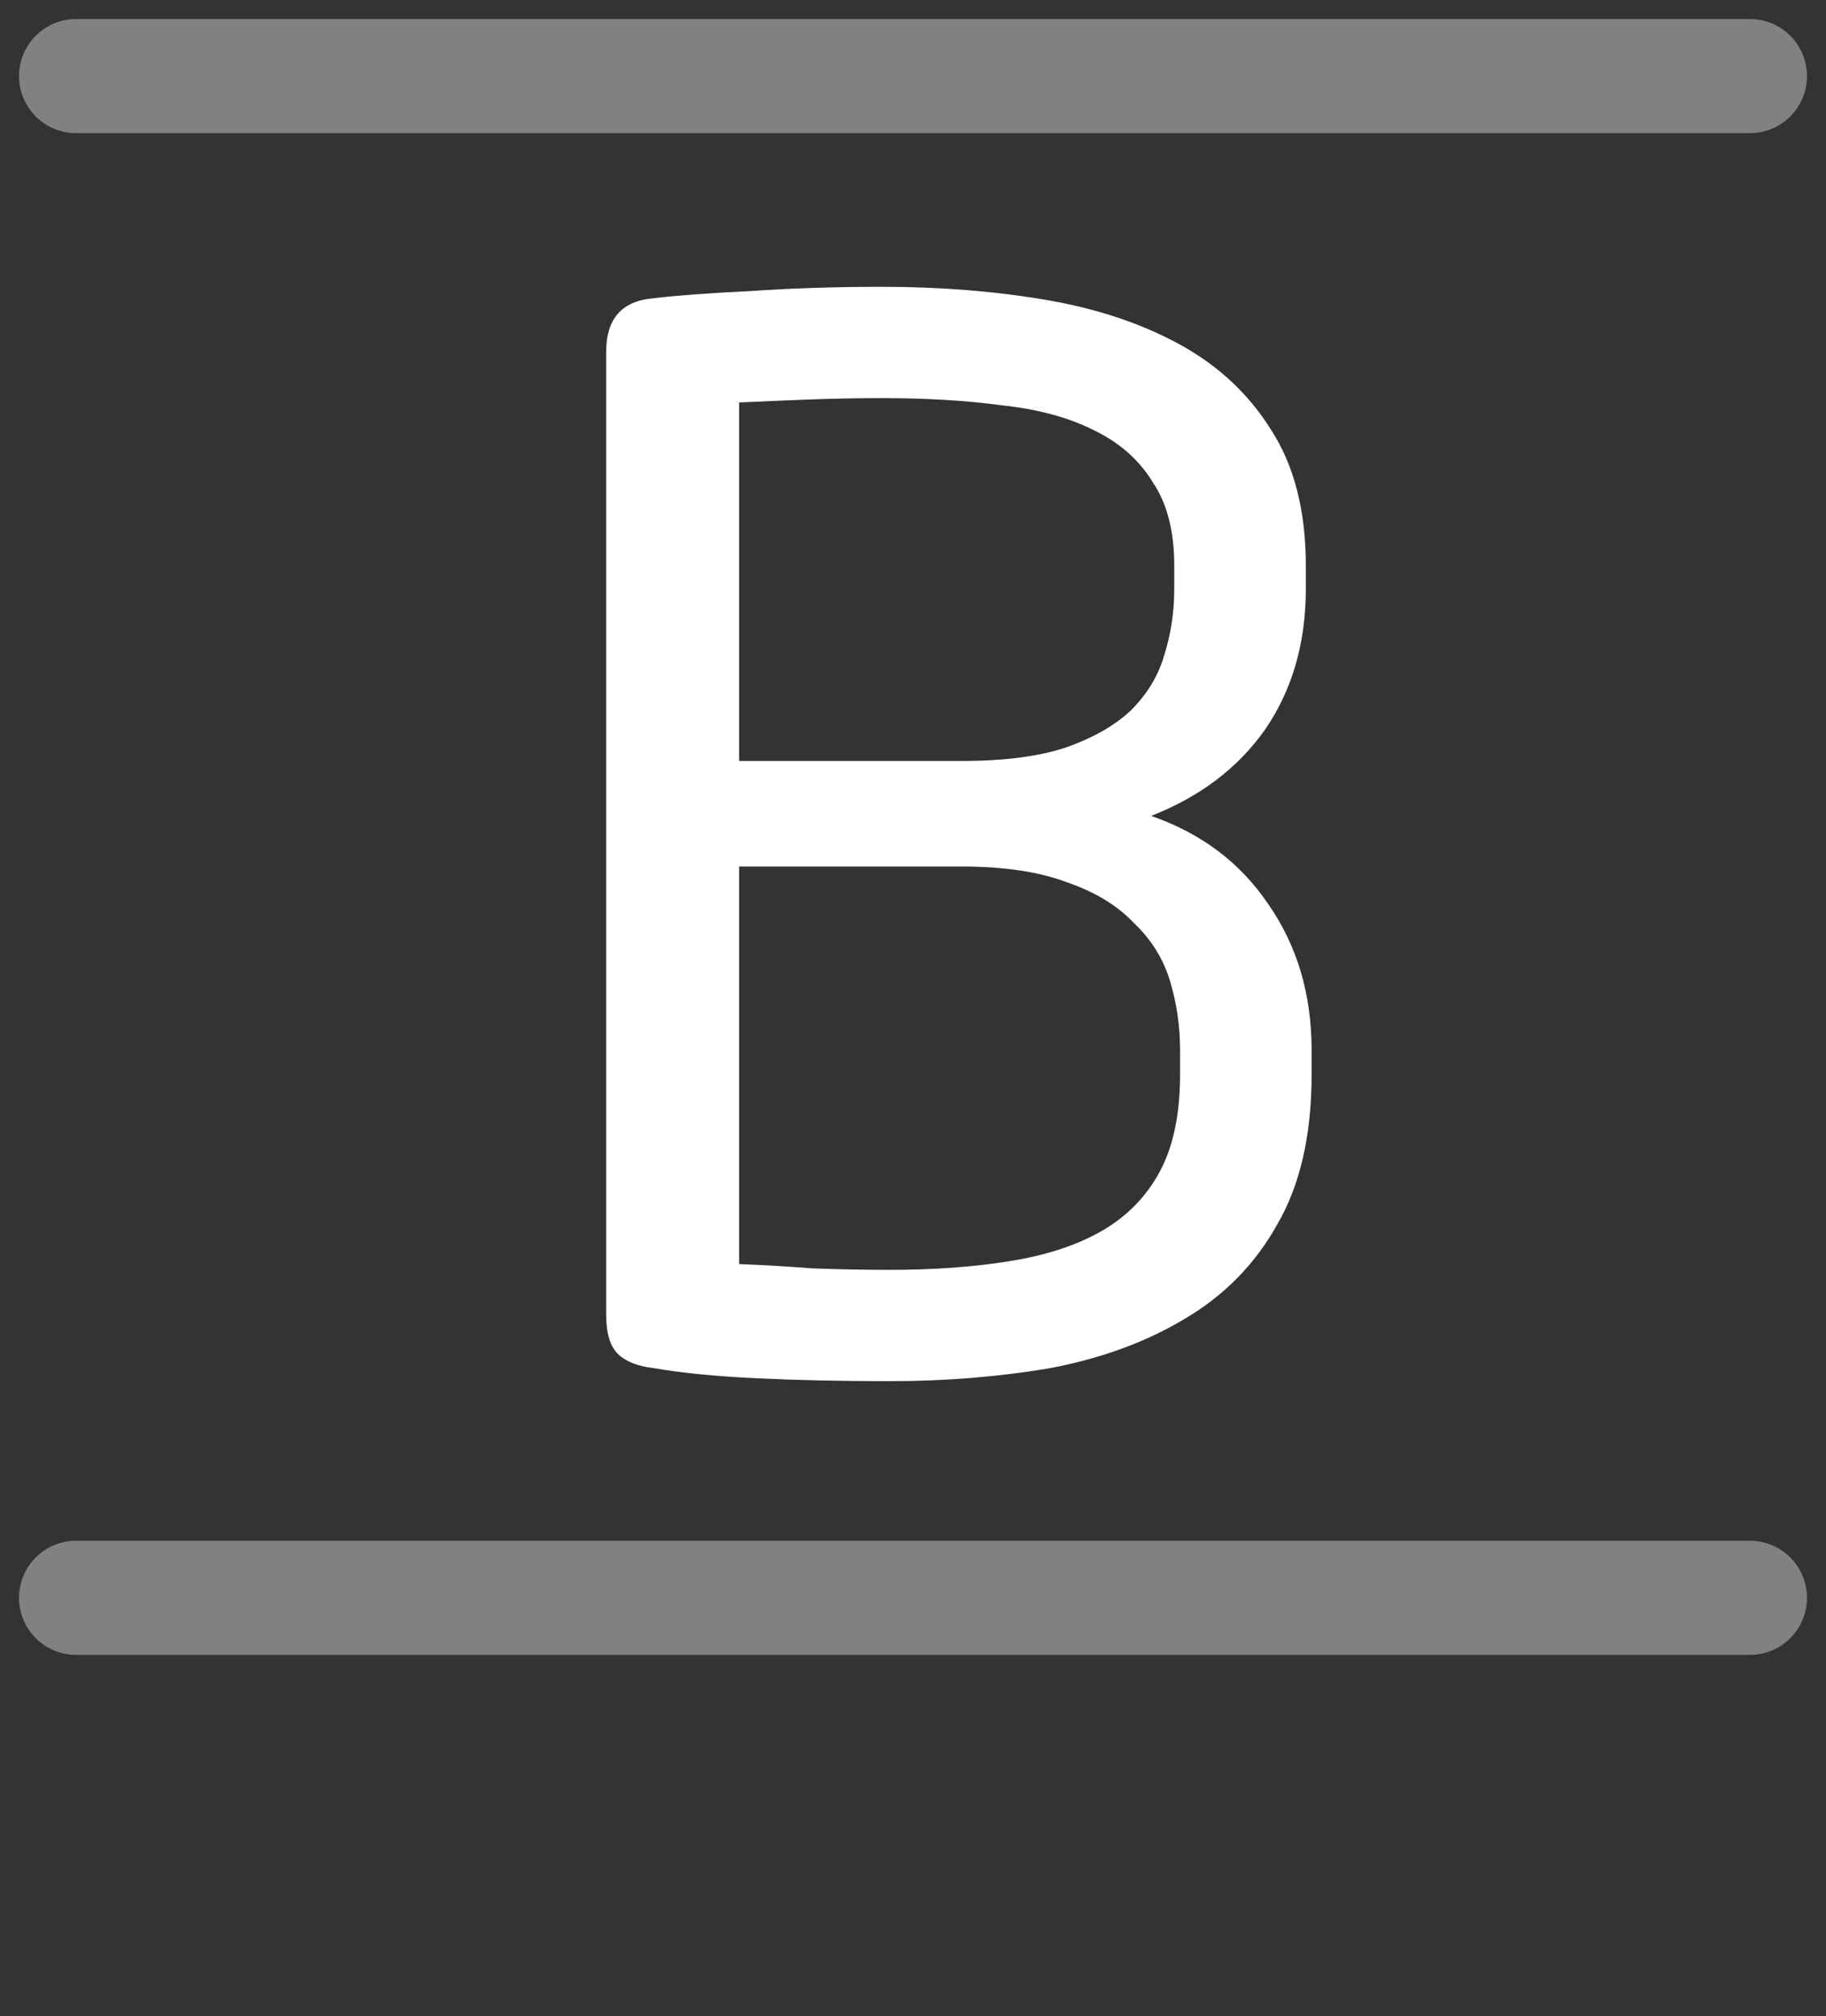
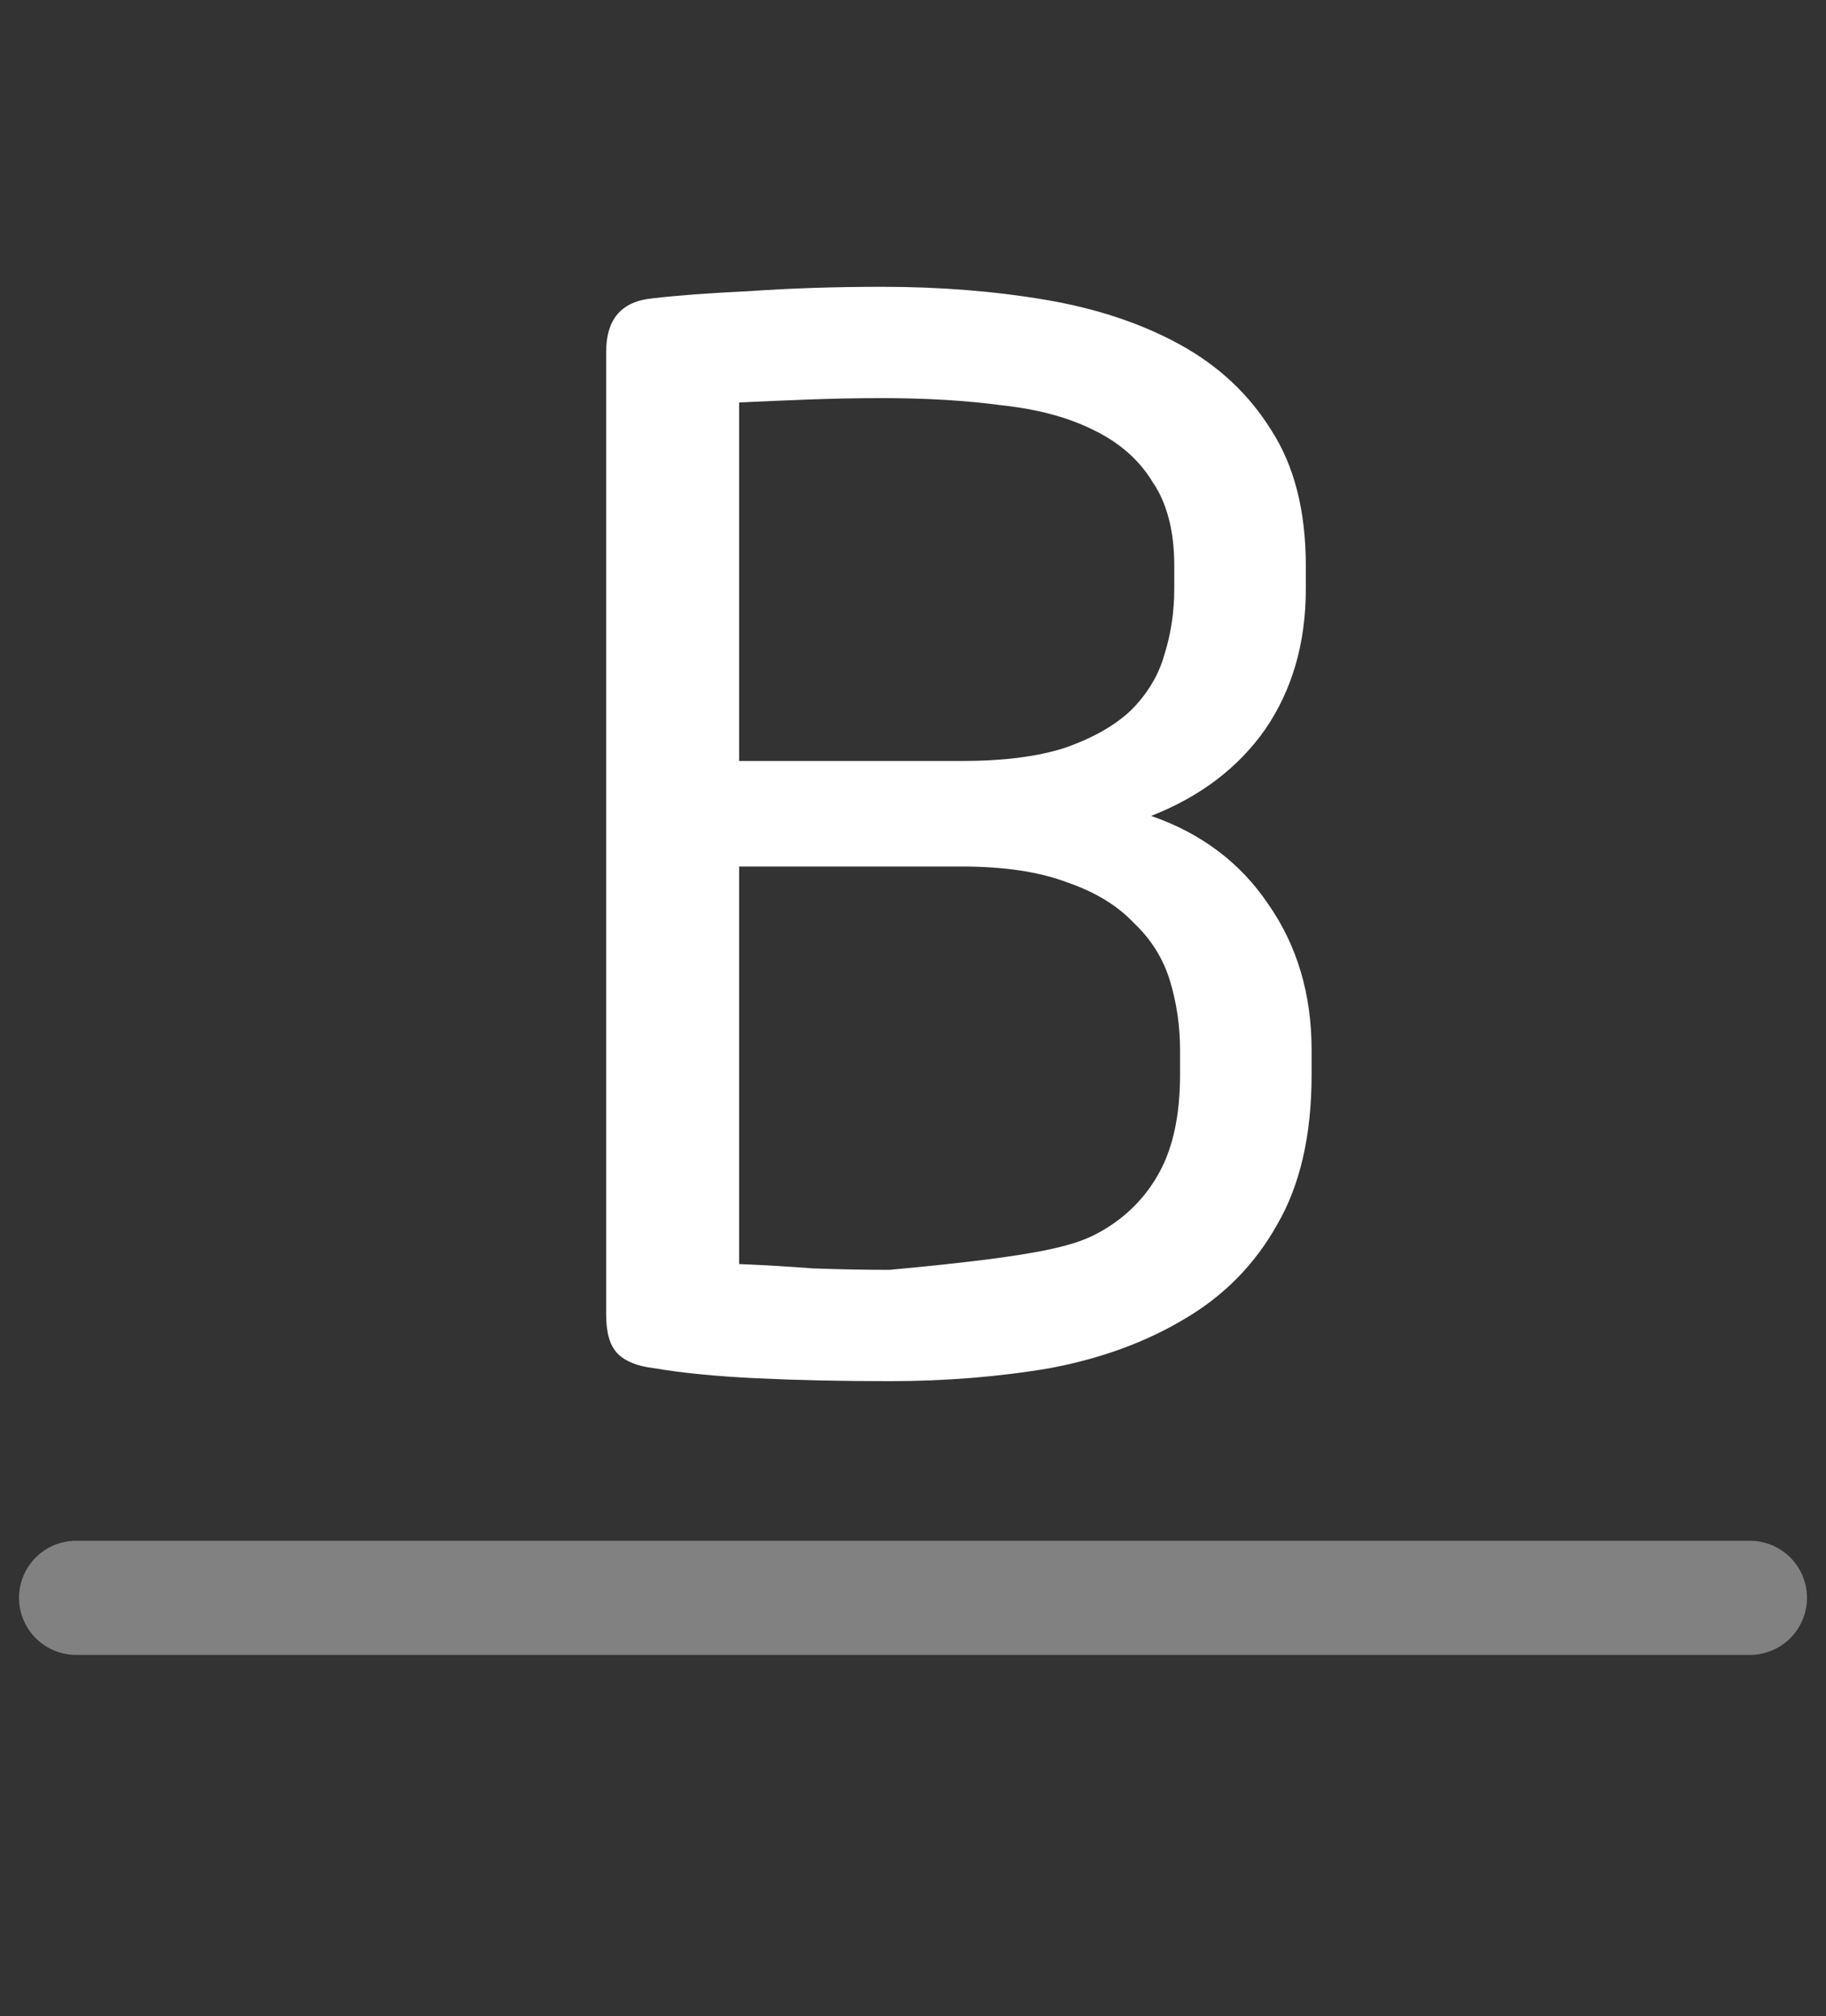
<svg xmlns="http://www.w3.org/2000/svg" width="48" height="53" viewBox="0 0 48 53" fill="none">
  <rect x="0" y="0" width="48" height="53" fill="#333333" stroke="none" />
-   <path opacity="0.6" d="M2 2H46" stroke="white" stroke-opacity="0.64" stroke-width="3" stroke-linecap="round" />
  <path opacity="0.6" d="M2 42H46" stroke="white" stroke-opacity="0.64" stroke-width="3" stroke-linecap="round" />
-   <path d="M34.478 28.249C34.478 29.845 34.174 31.162 33.566 32.201C32.983 33.24 32.172 34.063 31.134 34.671C30.12 35.279 28.942 35.71 27.6 35.963C26.257 36.191 24.851 36.305 23.382 36.305C22.115 36.305 20.95 36.28 19.886 36.229C18.822 36.178 17.922 36.09 17.188 35.963C16.757 35.912 16.44 35.786 16.238 35.583C16.035 35.38 15.934 35.038 15.934 34.557V9.249C15.934 8.388 16.339 7.919 17.15 7.843C17.783 7.767 18.632 7.704 19.696 7.653C20.785 7.577 21.95 7.539 23.192 7.539C24.712 7.539 26.143 7.653 27.486 7.881C28.828 8.109 30.006 8.502 31.02 9.059C32.033 9.616 32.831 10.364 33.414 11.301C34.022 12.238 34.326 13.429 34.326 14.873V15.481C34.326 16.9 33.971 18.128 33.262 19.167C32.552 20.18 31.552 20.94 30.26 21.447C31.577 21.903 32.603 22.676 33.338 23.765C34.098 24.854 34.478 26.134 34.478 27.603V28.249ZM30.868 14.873C30.868 13.961 30.678 13.226 30.298 12.669C29.943 12.086 29.424 11.63 28.74 11.301C28.081 10.972 27.283 10.756 26.346 10.655C25.408 10.528 24.357 10.465 23.192 10.465C22.533 10.465 21.874 10.478 21.216 10.503C20.557 10.528 19.962 10.554 19.43 10.579V20.003H25.282C26.371 20.003 27.27 19.889 27.98 19.661C28.714 19.408 29.297 19.078 29.728 18.673C30.158 18.242 30.45 17.761 30.602 17.229C30.779 16.672 30.868 16.089 30.868 15.481V14.873ZM31.02 27.603C31.02 26.97 30.931 26.362 30.754 25.779C30.576 25.196 30.26 24.69 29.804 24.259C29.373 23.803 28.79 23.448 28.056 23.195C27.321 22.916 26.396 22.777 25.282 22.777H19.43V33.227C20.063 33.252 20.709 33.29 21.368 33.341C22.052 33.366 22.723 33.379 23.382 33.379C24.547 33.379 25.598 33.303 26.536 33.151C27.498 32.999 28.309 32.733 28.968 32.353C29.626 31.973 30.133 31.454 30.488 30.795C30.842 30.136 31.02 29.288 31.02 28.249V27.603Z" fill="white" />
+   <path d="M34.478 28.249C34.478 29.845 34.174 31.162 33.566 32.201C32.983 33.24 32.172 34.063 31.134 34.671C30.12 35.279 28.942 35.71 27.6 35.963C26.257 36.191 24.851 36.305 23.382 36.305C22.115 36.305 20.95 36.28 19.886 36.229C18.822 36.178 17.922 36.09 17.188 35.963C16.757 35.912 16.44 35.786 16.238 35.583C16.035 35.38 15.934 35.038 15.934 34.557V9.249C15.934 8.388 16.339 7.919 17.15 7.843C17.783 7.767 18.632 7.704 19.696 7.653C20.785 7.577 21.95 7.539 23.192 7.539C24.712 7.539 26.143 7.653 27.486 7.881C28.828 8.109 30.006 8.502 31.02 9.059C32.033 9.616 32.831 10.364 33.414 11.301C34.022 12.238 34.326 13.429 34.326 14.873V15.481C34.326 16.9 33.971 18.128 33.262 19.167C32.552 20.18 31.552 20.94 30.26 21.447C31.577 21.903 32.603 22.676 33.338 23.765C34.098 24.854 34.478 26.134 34.478 27.603V28.249ZM30.868 14.873C30.868 13.961 30.678 13.226 30.298 12.669C29.943 12.086 29.424 11.63 28.74 11.301C28.081 10.972 27.283 10.756 26.346 10.655C25.408 10.528 24.357 10.465 23.192 10.465C22.533 10.465 21.874 10.478 21.216 10.503C20.557 10.528 19.962 10.554 19.43 10.579V20.003H25.282C26.371 20.003 27.27 19.889 27.98 19.661C28.714 19.408 29.297 19.078 29.728 18.673C30.158 18.242 30.45 17.761 30.602 17.229C30.779 16.672 30.868 16.089 30.868 15.481V14.873ZM31.02 27.603C31.02 26.97 30.931 26.362 30.754 25.779C30.576 25.196 30.26 24.69 29.804 24.259C29.373 23.803 28.79 23.448 28.056 23.195C27.321 22.916 26.396 22.777 25.282 22.777H19.43V33.227C20.063 33.252 20.709 33.29 21.368 33.341C22.052 33.366 22.723 33.379 23.382 33.379C27.498 32.999 28.309 32.733 28.968 32.353C29.626 31.973 30.133 31.454 30.488 30.795C30.842 30.136 31.02 29.288 31.02 28.249V27.603Z" fill="white" />
</svg>